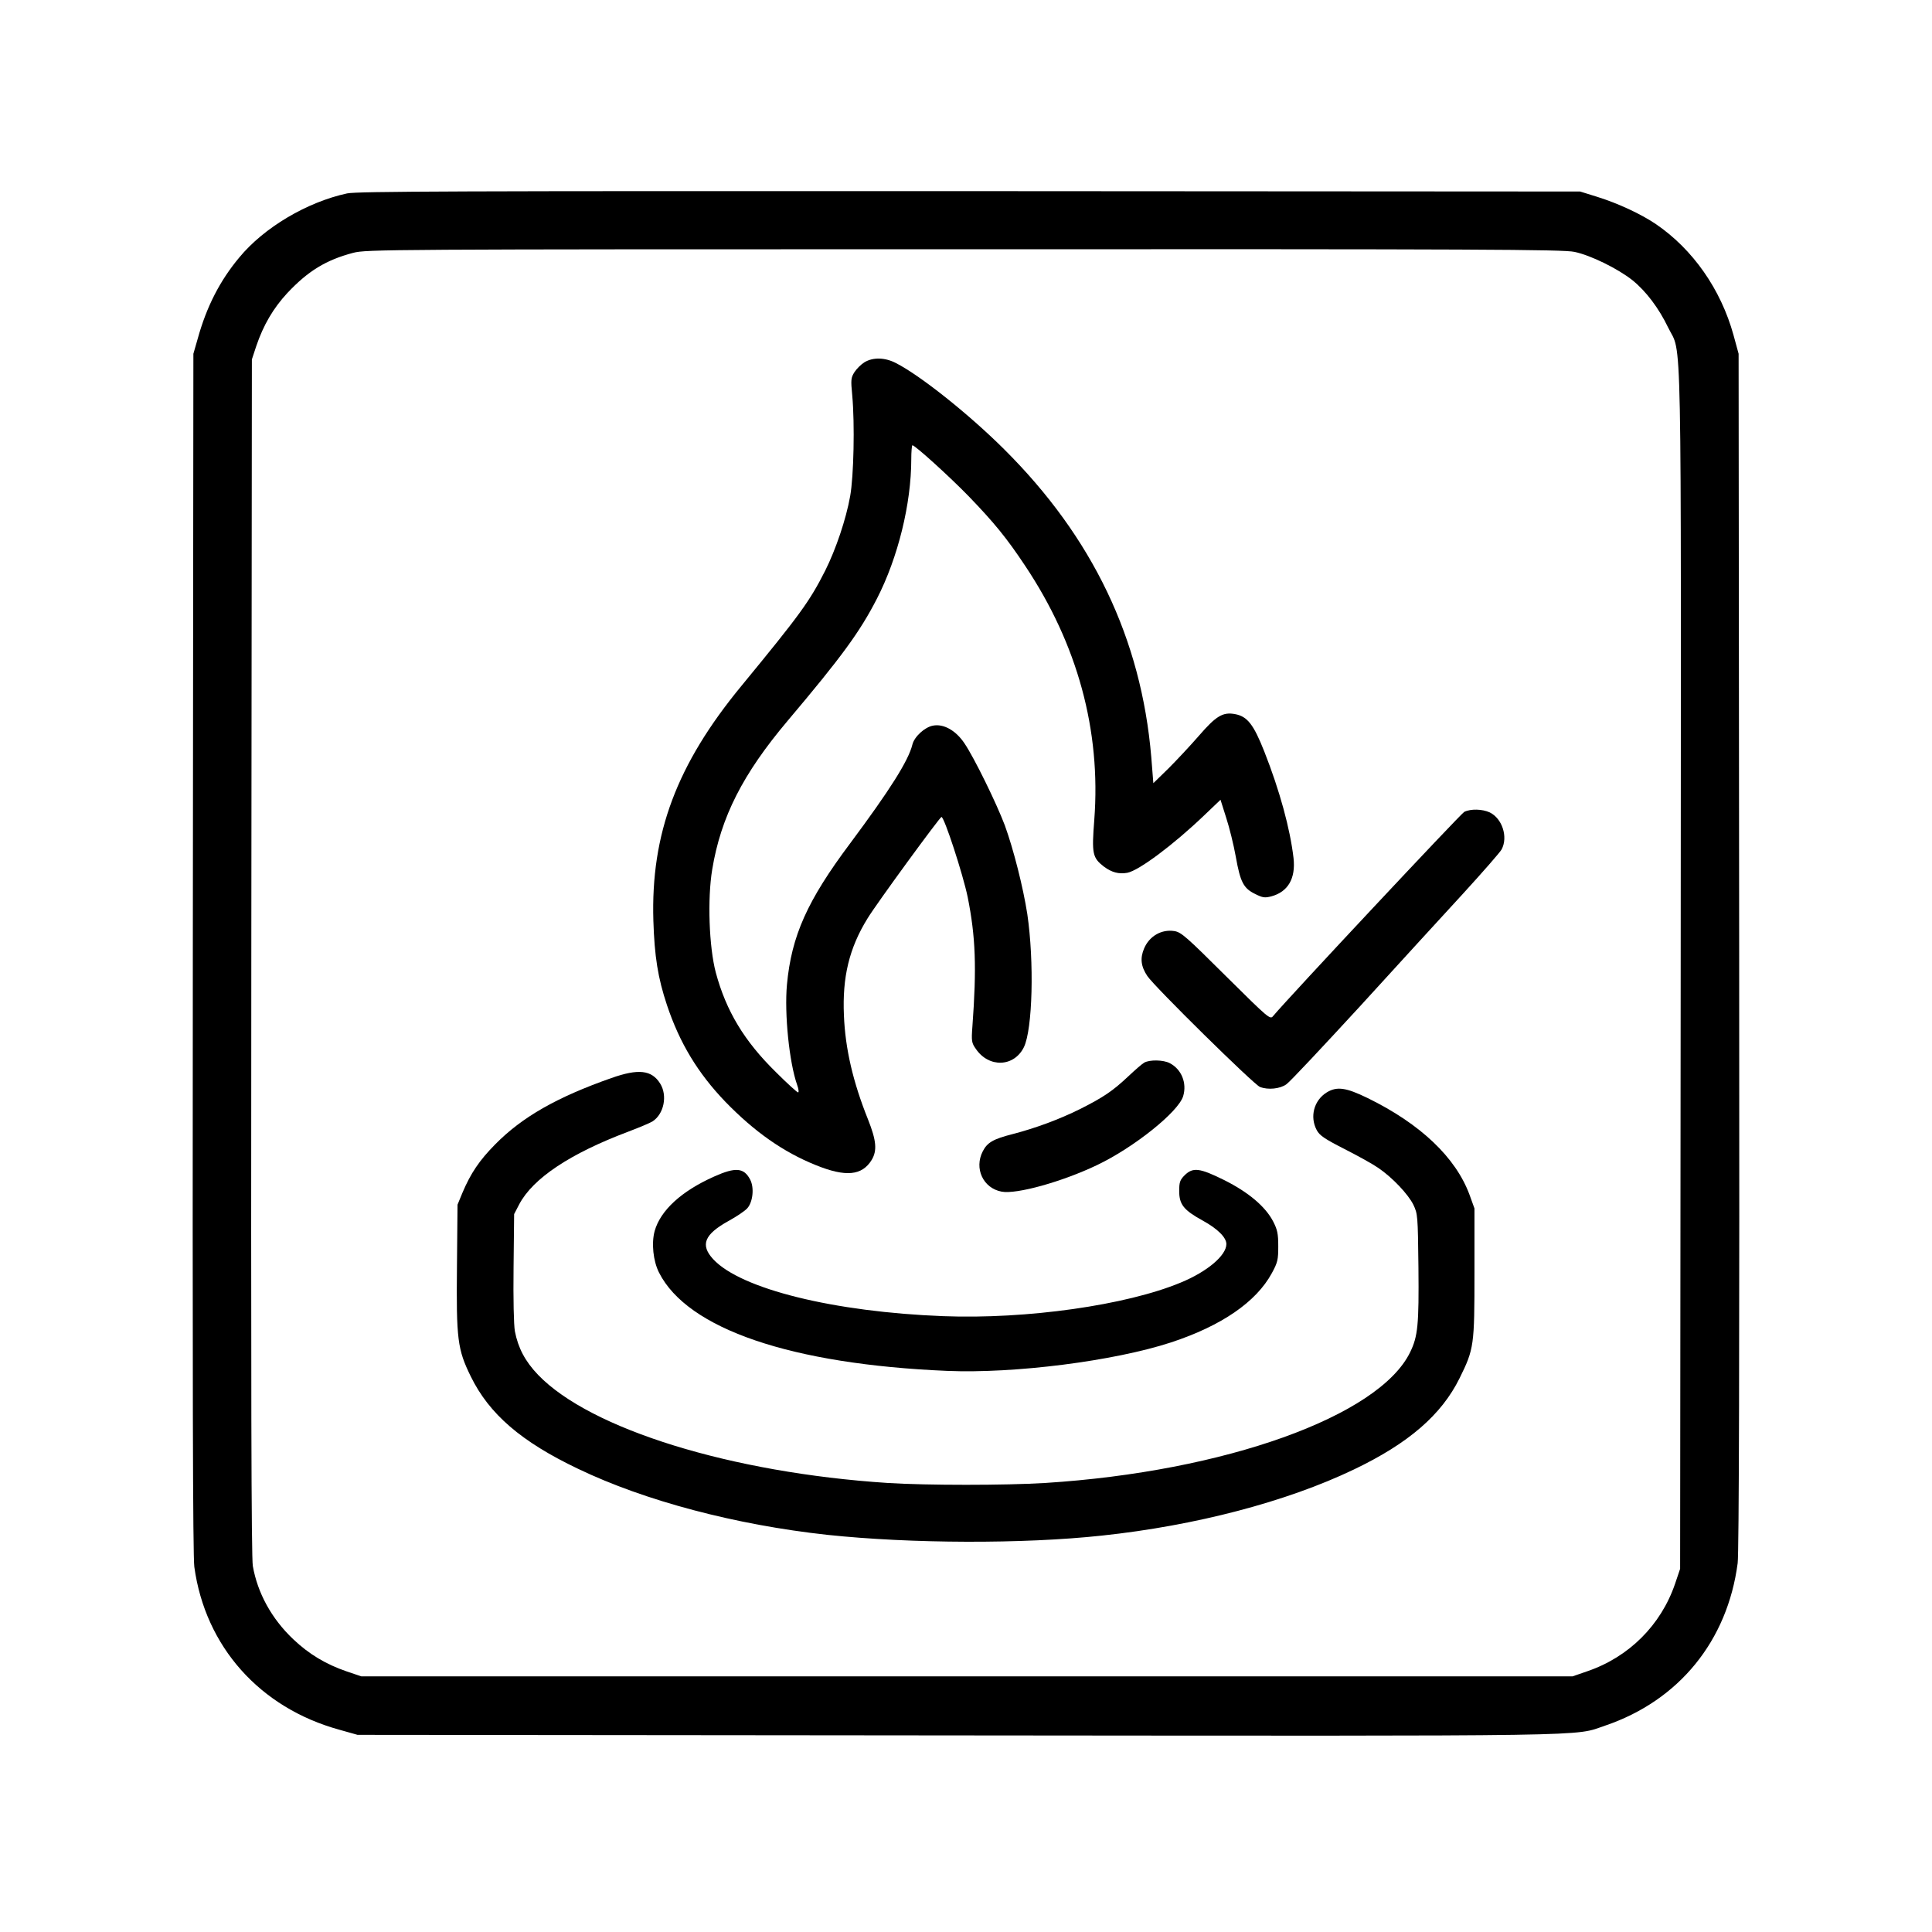
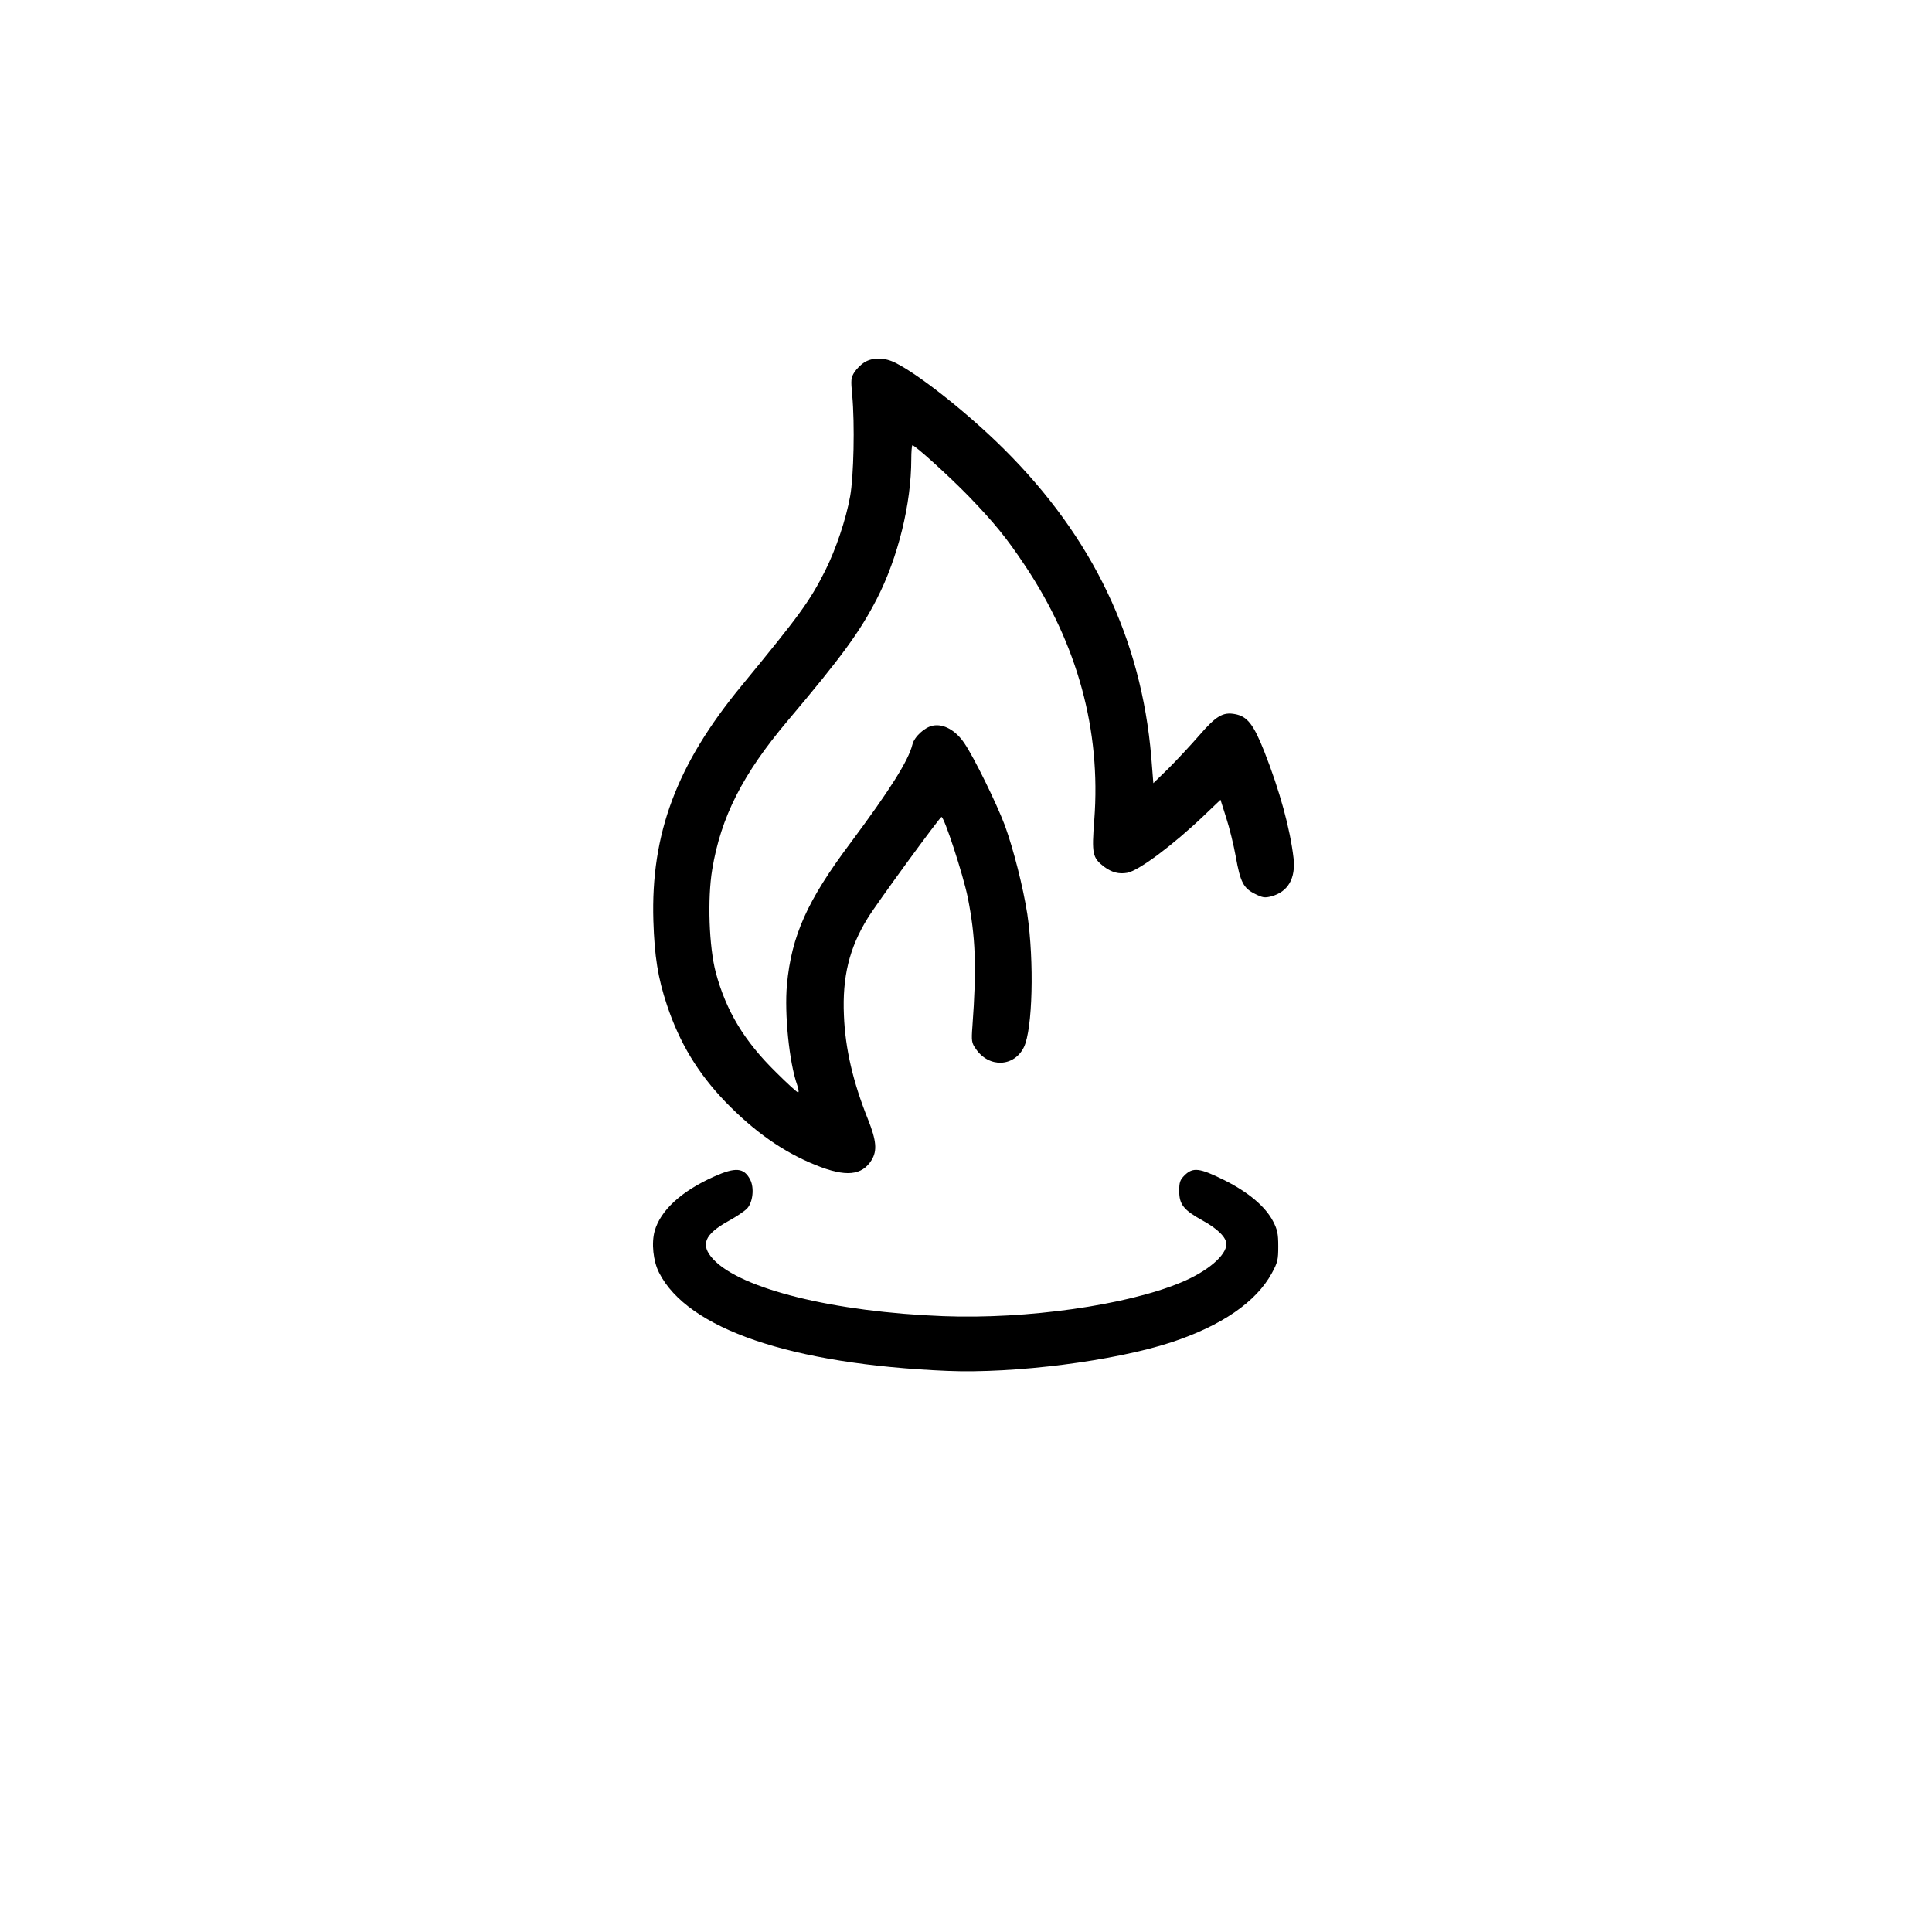
<svg xmlns="http://www.w3.org/2000/svg" version="1.0" width="1024pt" height="1024pt" viewBox="0 0 1024 1024" preserveAspectRatio="xMidYMid meet">
  <g transform="translate(0,1024) scale(0.1,-0.1)" fill="#000000" stroke="none">
-     <path d="M1840 9215 c-213 -46 -441 -181 -572 -340 -102 -122 -173 -260 -220 -430 l-23 -80 -3 -3175 c-2 -2256 0 -3198 8 -3255 58 -422 347 -747 769 -863 l96 -27 3175 -3 c3468 -3 3266 -6 3438 52 391 133 648 449 702 861 7 55 10 1084 8 3245 l-3 3165 -27 99 c-67 243 -216 455 -411 588 -78 53 -200 110 -312 145 l-90 28 -3235 2 c-2739 1 -3245 -1 -3300 -12z m6505 -310 c86 -18 230 -89 307 -150 72 -58 140 -148 189 -250 75 -155 69 131 67 -3402 l-3 -3178 -27 -80 c-75 -219 -245 -388 -465 -463 l-78 -27 -3210 0 -3210 0 -77 26 c-111 38 -201 92 -284 171 -115 109 -189 245 -214 388 -8 47 -10 954 -8 3230 l3 3165 23 70 c38 112 90 201 165 282 110 117 205 175 349 213 71 18 160 19 3238 19 2738 1 3174 -1 3235 -14z" />
    <path d="M4582 8320 c-18 -11 -41 -34 -53 -52 -19 -30 -20 -41 -12 -123 14 -153 8 -429 -11 -535 -22 -123 -76 -282 -132 -394 -83 -164 -134 -234 -444 -611 -343 -416 -481 -784 -467 -1245 6 -190 24 -303 72 -447 67 -201 164 -361 309 -512 155 -160 308 -267 479 -336 160 -65 246 -56 297 27 30 50 25 103 -19 214 -80 199 -121 376 -128 552 -9 203 28 357 125 514 48 79 383 537 392 538 15 0 114 -304 139 -425 42 -210 48 -372 25 -685 -6 -78 -4 -88 18 -119 69 -102 203 -97 255 9 46 95 55 452 18 705 -22 142 -73 343 -119 470 -45 119 -162 358 -214 435 -46 69 -111 105 -167 94 -44 -8 -99 -59 -109 -100 -21 -86 -120 -242 -330 -524 -227 -303 -311 -490 -335 -749 -14 -153 12 -412 54 -531 8 -22 10 -40 5 -40 -5 0 -58 48 -118 108 -167 164 -263 323 -318 527 -36 136 -45 391 -19 547 46 278 162 506 400 788 287 340 382 470 473 647 112 218 182 504 182 739 0 40 3 74 6 74 14 0 197 -166 299 -271 135 -140 201 -221 298 -367 278 -416 403 -874 367 -1347 -14 -181 -10 -201 52 -249 41 -30 78 -40 123 -32 62 12 245 149 407 304 l87 83 30 -95 c17 -52 40 -145 51 -207 24 -135 41 -167 102 -197 40 -20 51 -22 86 -13 89 24 130 95 118 203 -18 155 -73 357 -155 565 -57 144 -90 186 -155 198 -64 12 -100 -9 -190 -113 -46 -53 -120 -132 -163 -175 l-80 -78 -11 139 c-53 625 -310 1164 -781 1632 -185 184 -443 390 -573 456 -58 30 -121 31 -166 4z" />
-     <path d="M7761 5937 c-18 -9 -933 -986 -1013 -1082 -16 -20 -22 -15 -250 211 -209 208 -237 233 -273 239 -68 11 -133 -26 -161 -92 -22 -52 -17 -95 17 -146 37 -56 565 -576 597 -588 43 -17 107 -10 140 14 18 12 192 198 389 412 196 215 442 484 547 598 105 115 197 220 205 235 35 66 3 164 -63 196 -39 18 -100 20 -135 3z" />
-     <path d="M6065 4608 c-11 -6 -49 -39 -85 -73 -82 -77 -130 -110 -255 -173 -111 -55 -235 -101 -358 -133 -102 -26 -134 -44 -158 -91 -47 -91 2 -196 100 -214 78 -15 320 52 506 141 195 93 431 282 456 365 21 70 -9 143 -71 175 -34 18 -106 19 -135 3z" />
-     <path d="M3240 4526 c-290 -102 -473 -207 -615 -351 -84 -85 -130 -153 -174 -257 l-26 -63 -3 -328 c-4 -387 3 -439 73 -582 98 -200 267 -346 569 -490 354 -170 835 -297 1321 -350 444 -47 1038 -49 1455 -4 498 53 980 180 1335 350 291 139 465 290 561 484 77 156 79 173 79 560 l0 340 -26 72 c-73 198 -260 376 -540 513 -115 56 -163 63 -217 30 -68 -42 -91 -129 -53 -200 15 -28 41 -46 147 -100 71 -36 152 -81 179 -100 75 -51 158 -139 186 -195 23 -49 24 -56 27 -332 3 -305 -3 -366 -44 -450 -165 -340 -984 -633 -1934 -693 -211 -13 -630 -13 -835 0 -829 54 -1576 285 -1853 573 -69 72 -106 143 -123 231 -6 34 -9 170 -7 339 l3 282 27 52 c73 138 270 269 578 385 58 22 115 46 128 54 61 39 81 137 41 201 -45 72 -115 80 -259 29z" />
    <path d="M3785 4004 c-173 -77 -284 -179 -315 -288 -18 -65 -8 -160 23 -221 151 -299 701 -486 1527 -521 357 -15 884 52 1187 151 267 88 451 214 534 367 31 57 34 71 34 143 0 67 -5 88 -27 131 -41 79 -131 155 -259 219 -131 65 -166 69 -210 26 -25 -25 -29 -37 -29 -84 0 -71 24 -101 124 -156 80 -44 126 -90 126 -125 0 -60 -101 -146 -242 -204 -288 -120 -816 -195 -1258 -178 -579 22 -1074 144 -1220 302 -70 76 -47 132 84 204 40 22 83 51 96 65 30 32 39 109 16 153 -33 63 -77 67 -191 16z" />
  </g>
</svg>